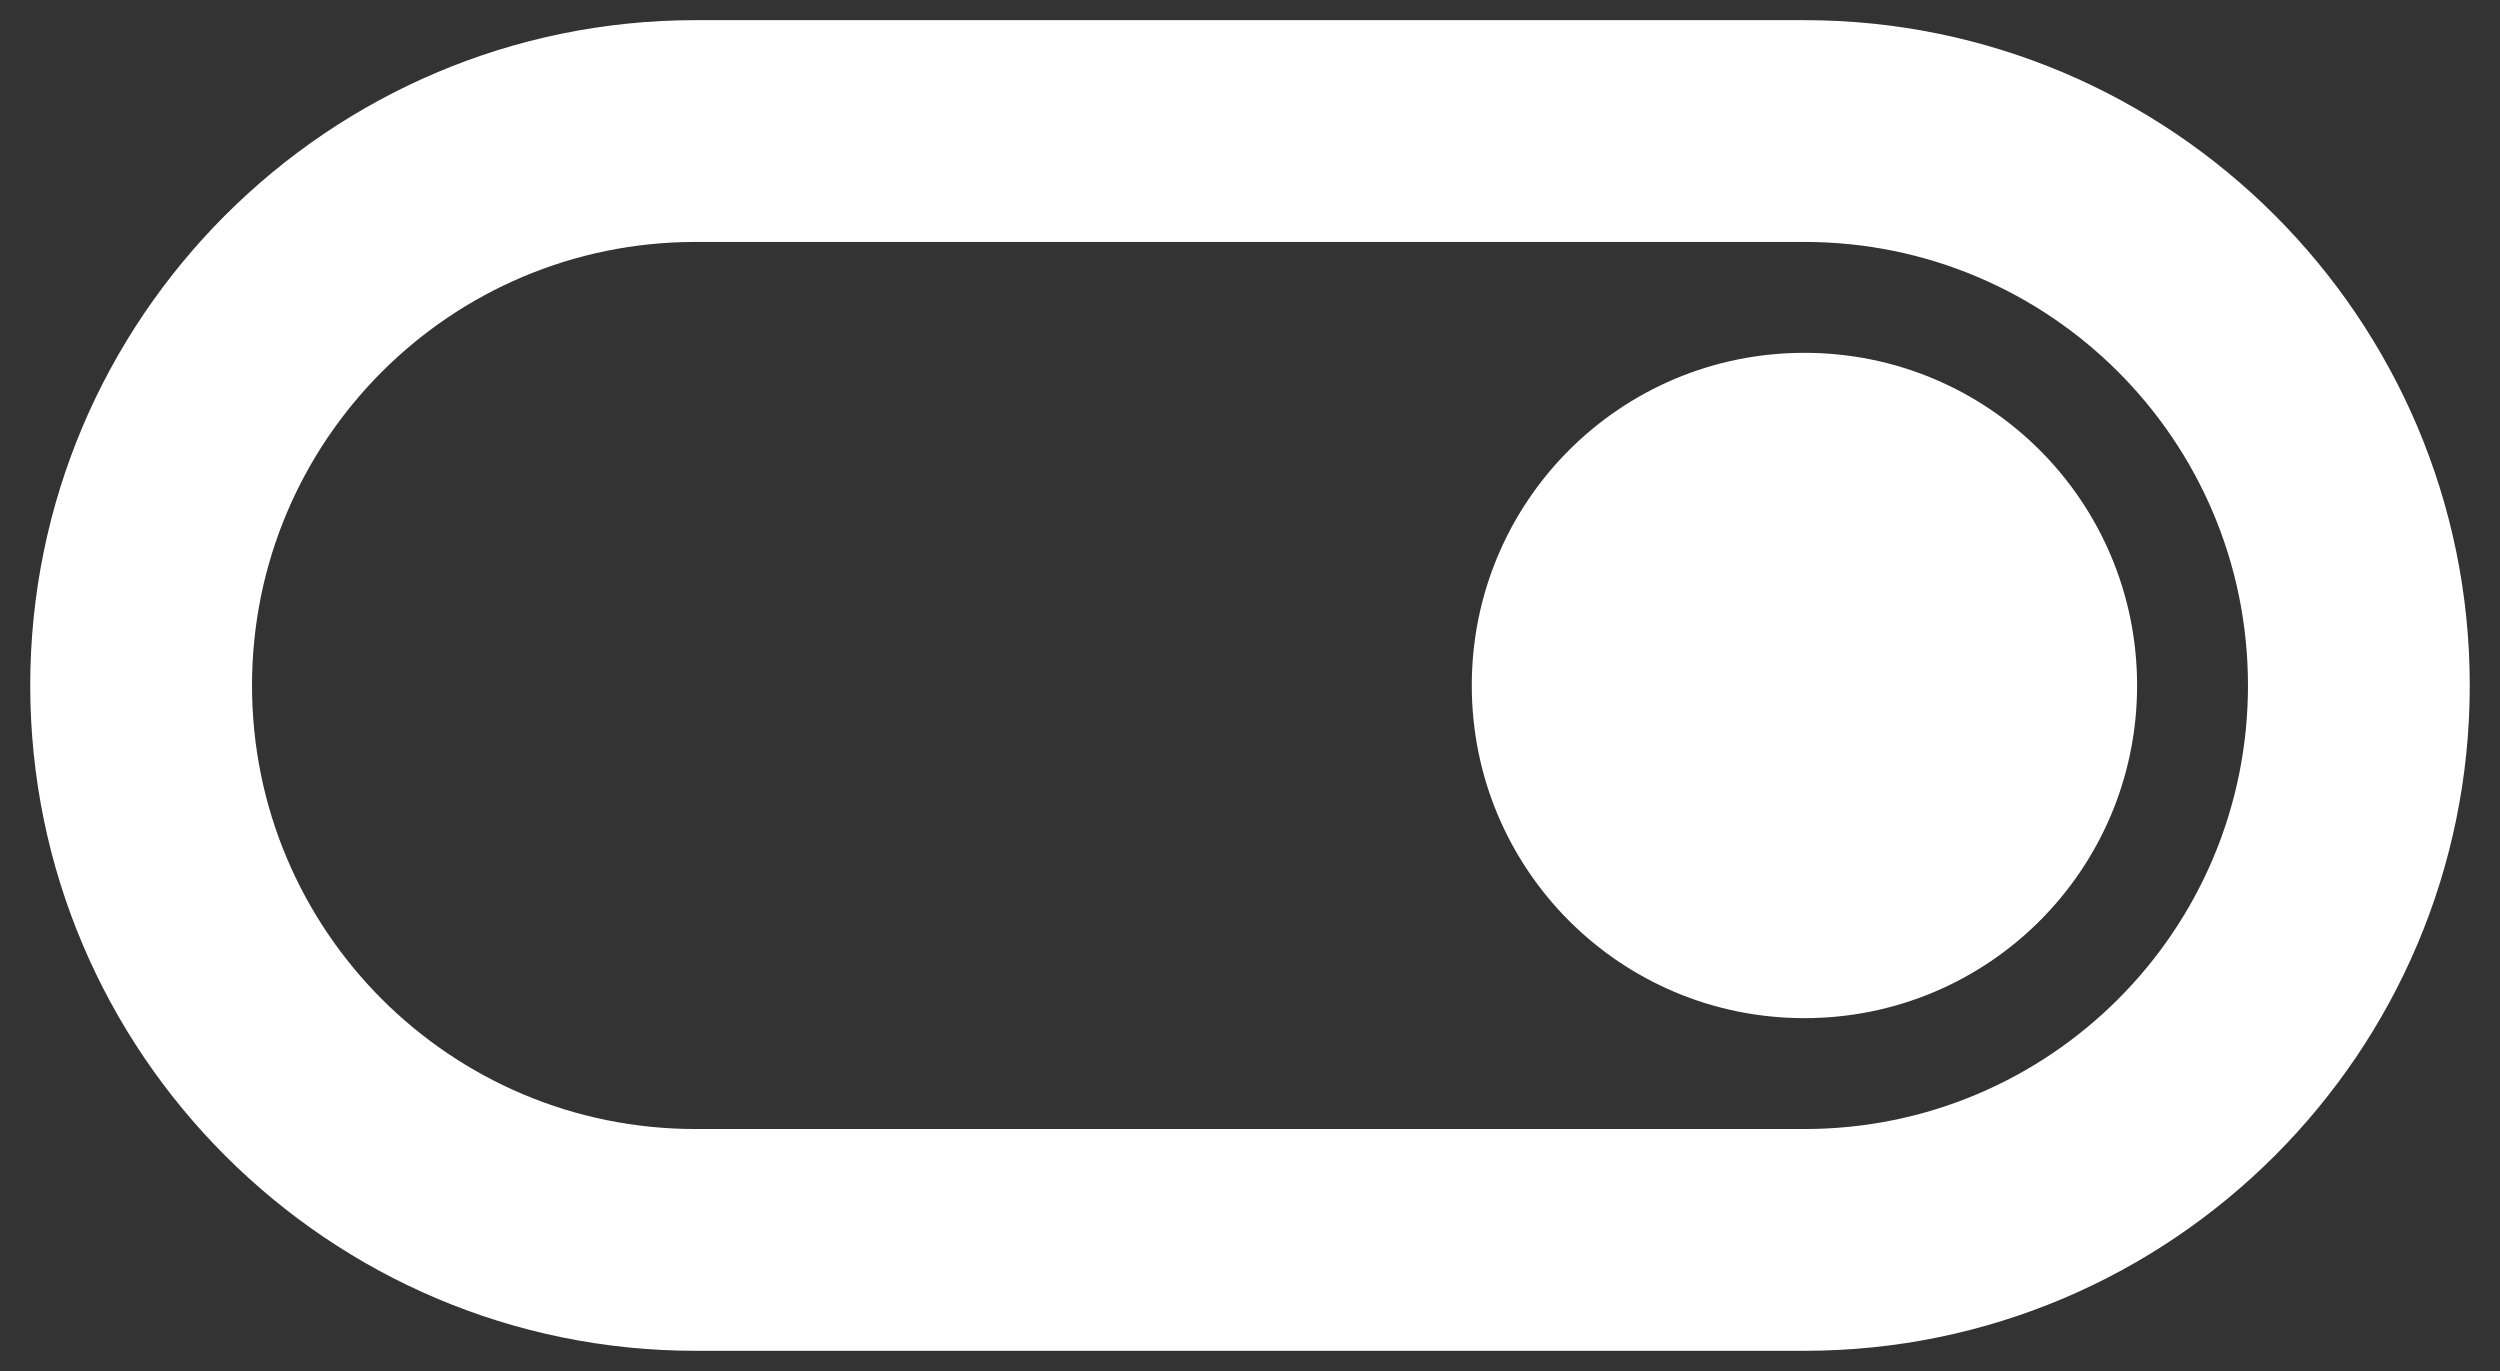
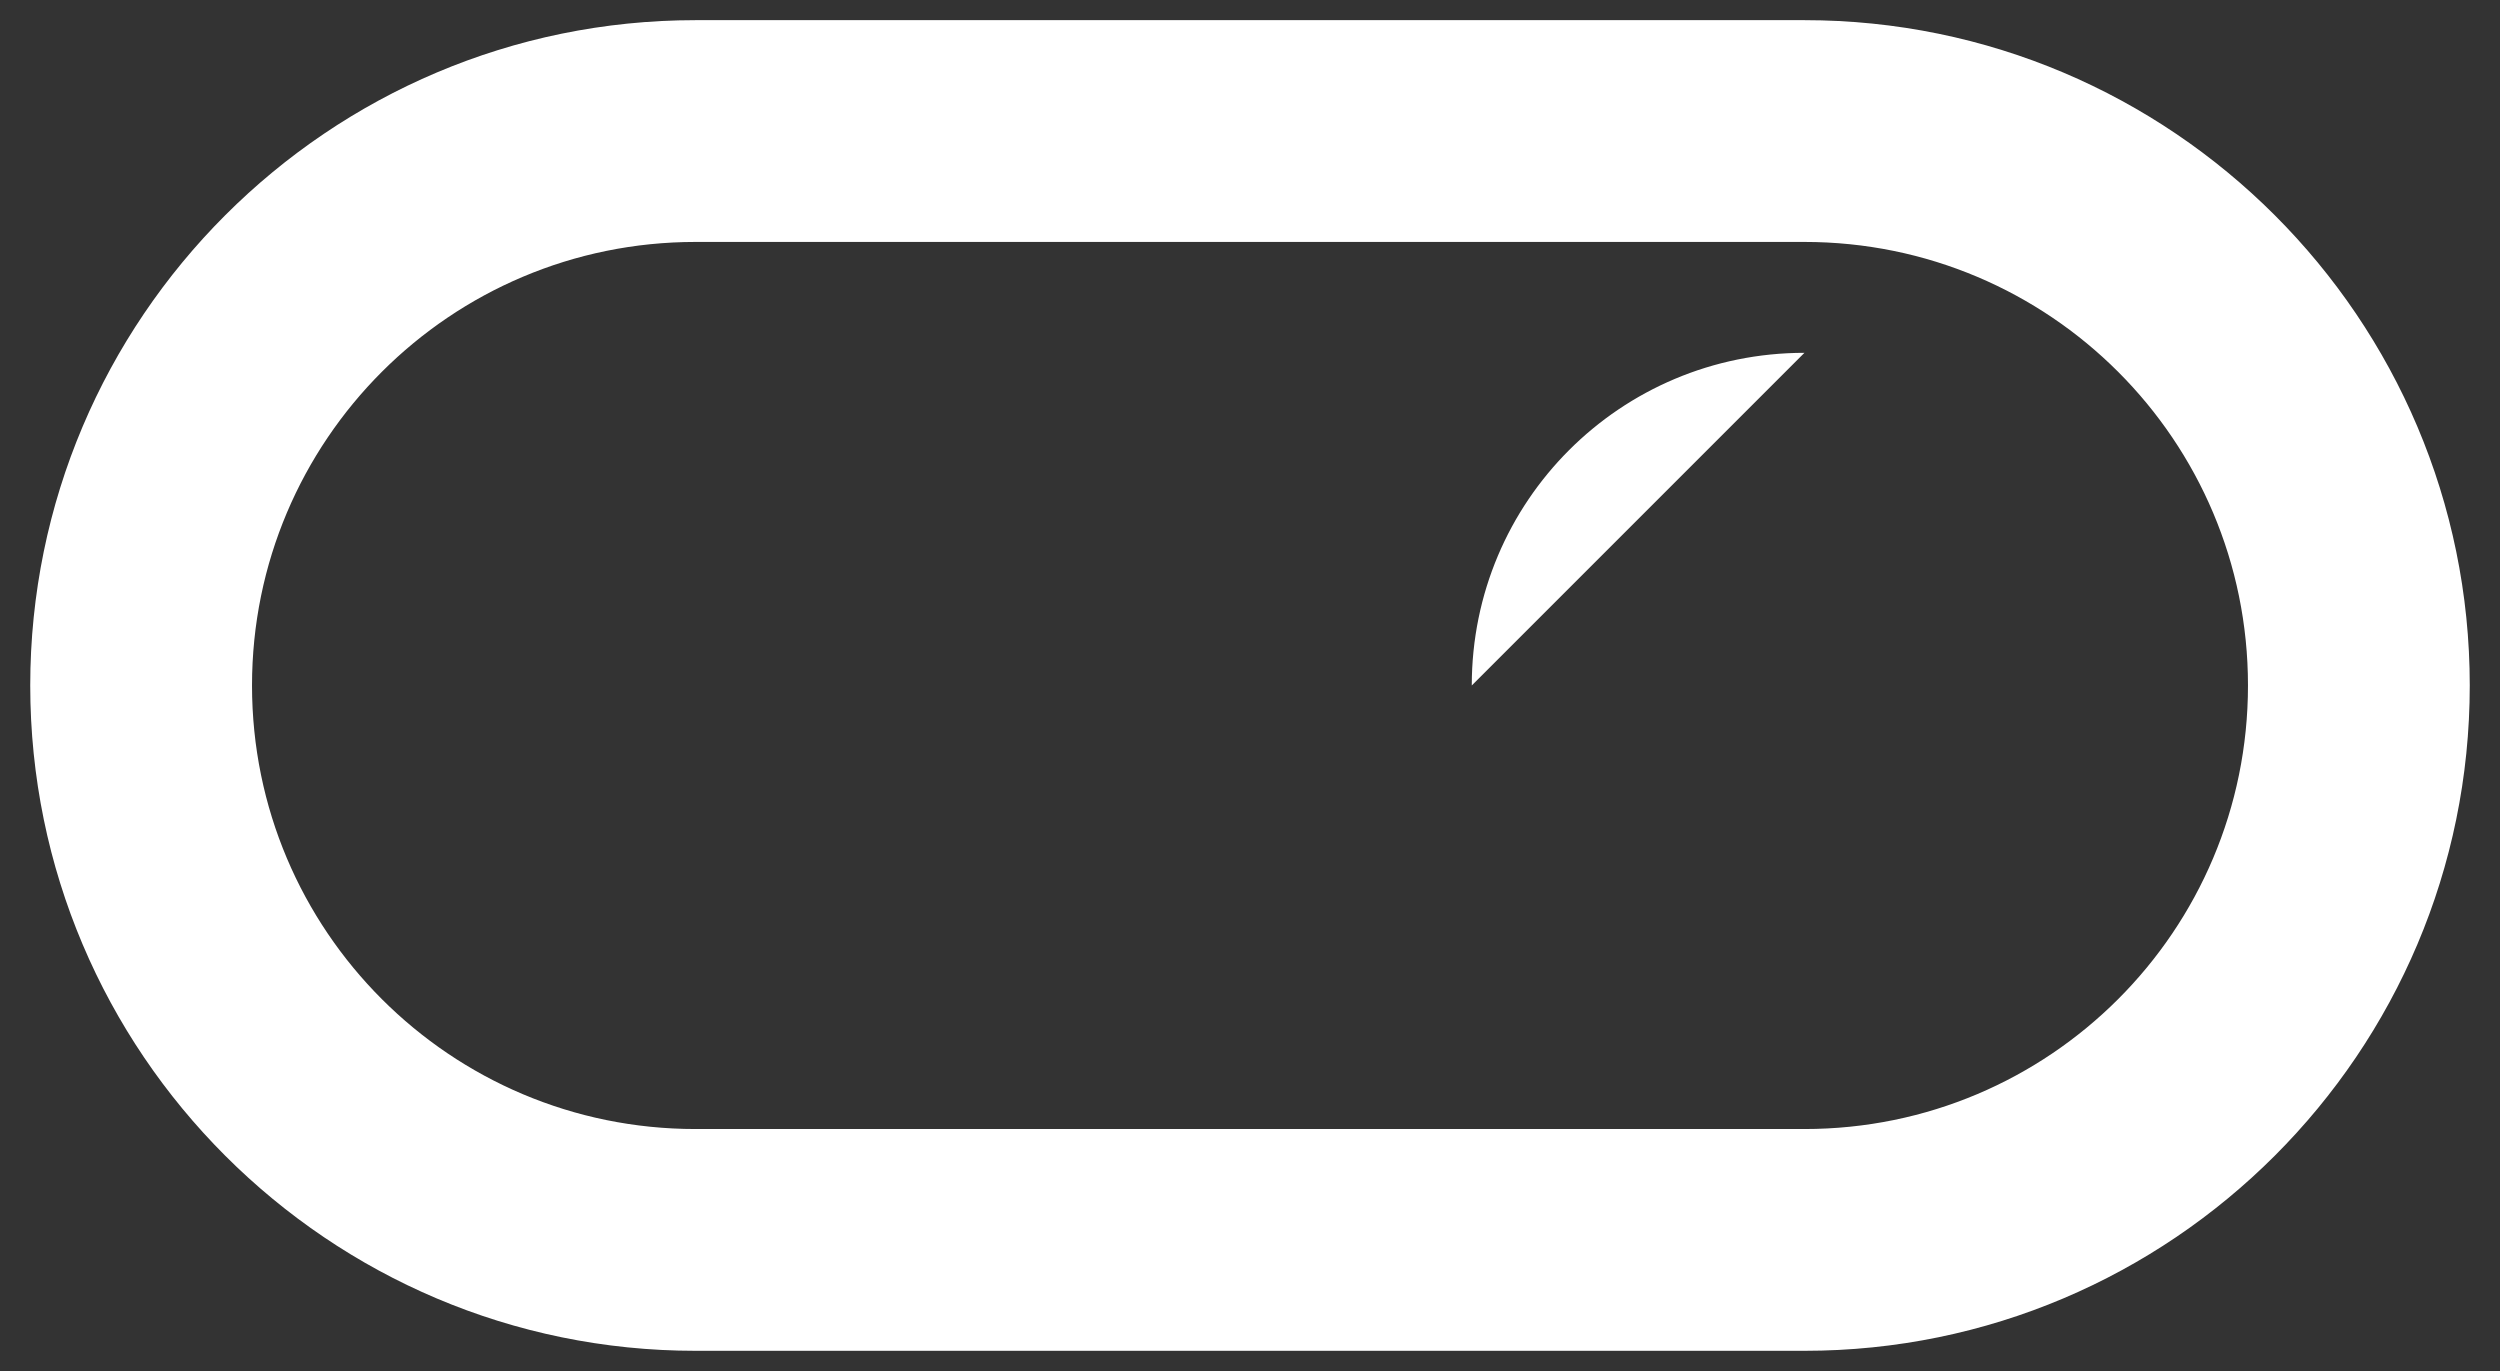
<svg xmlns="http://www.w3.org/2000/svg" fill="none" height="17" viewBox="0 0 31 17" width="31">
  <rect x="0" y="0" width="31" height="17" fill="#333333" stroke="none" />
-   <path clip-rule="evenodd" d="m22.375.25h-13.75c-4.551 0-8.25 3.699-8.25 8.25 0 4.551 3.699 8.25 8.25 8.25h13.75c4.551 0 8.25-3.699 8.25-8.25 0-4.551-3.699-8.25-8.25-8.25zm0 13.75h-13.75c-3.039 0-5.5-2.461-5.5-5.5 0-3.039 2.461-5.5 5.5-5.5h13.75c3.039 0 5.5 2.461 5.5 5.5 0 3.039-2.461 5.5-5.5 5.5zm-4.125-5.5c0-2.283 1.843-4.125 4.125-4.125s4.125 1.843 4.125 4.125-1.843 4.125-4.125 4.125-4.125-1.843-4.125-4.125z" fill="#fff" fill-rule="evenodd" />
+   <path clip-rule="evenodd" d="m22.375.25h-13.75c-4.551 0-8.25 3.699-8.25 8.25 0 4.551 3.699 8.25 8.25 8.25h13.75c4.551 0 8.25-3.699 8.25-8.25 0-4.551-3.699-8.25-8.25-8.25zm0 13.75h-13.75c-3.039 0-5.5-2.461-5.5-5.5 0-3.039 2.461-5.5 5.5-5.5h13.75c3.039 0 5.5 2.461 5.5 5.5 0 3.039-2.461 5.5-5.5 5.5zm-4.125-5.5c0-2.283 1.843-4.125 4.125-4.125z" fill="#fff" fill-rule="evenodd" />
</svg>